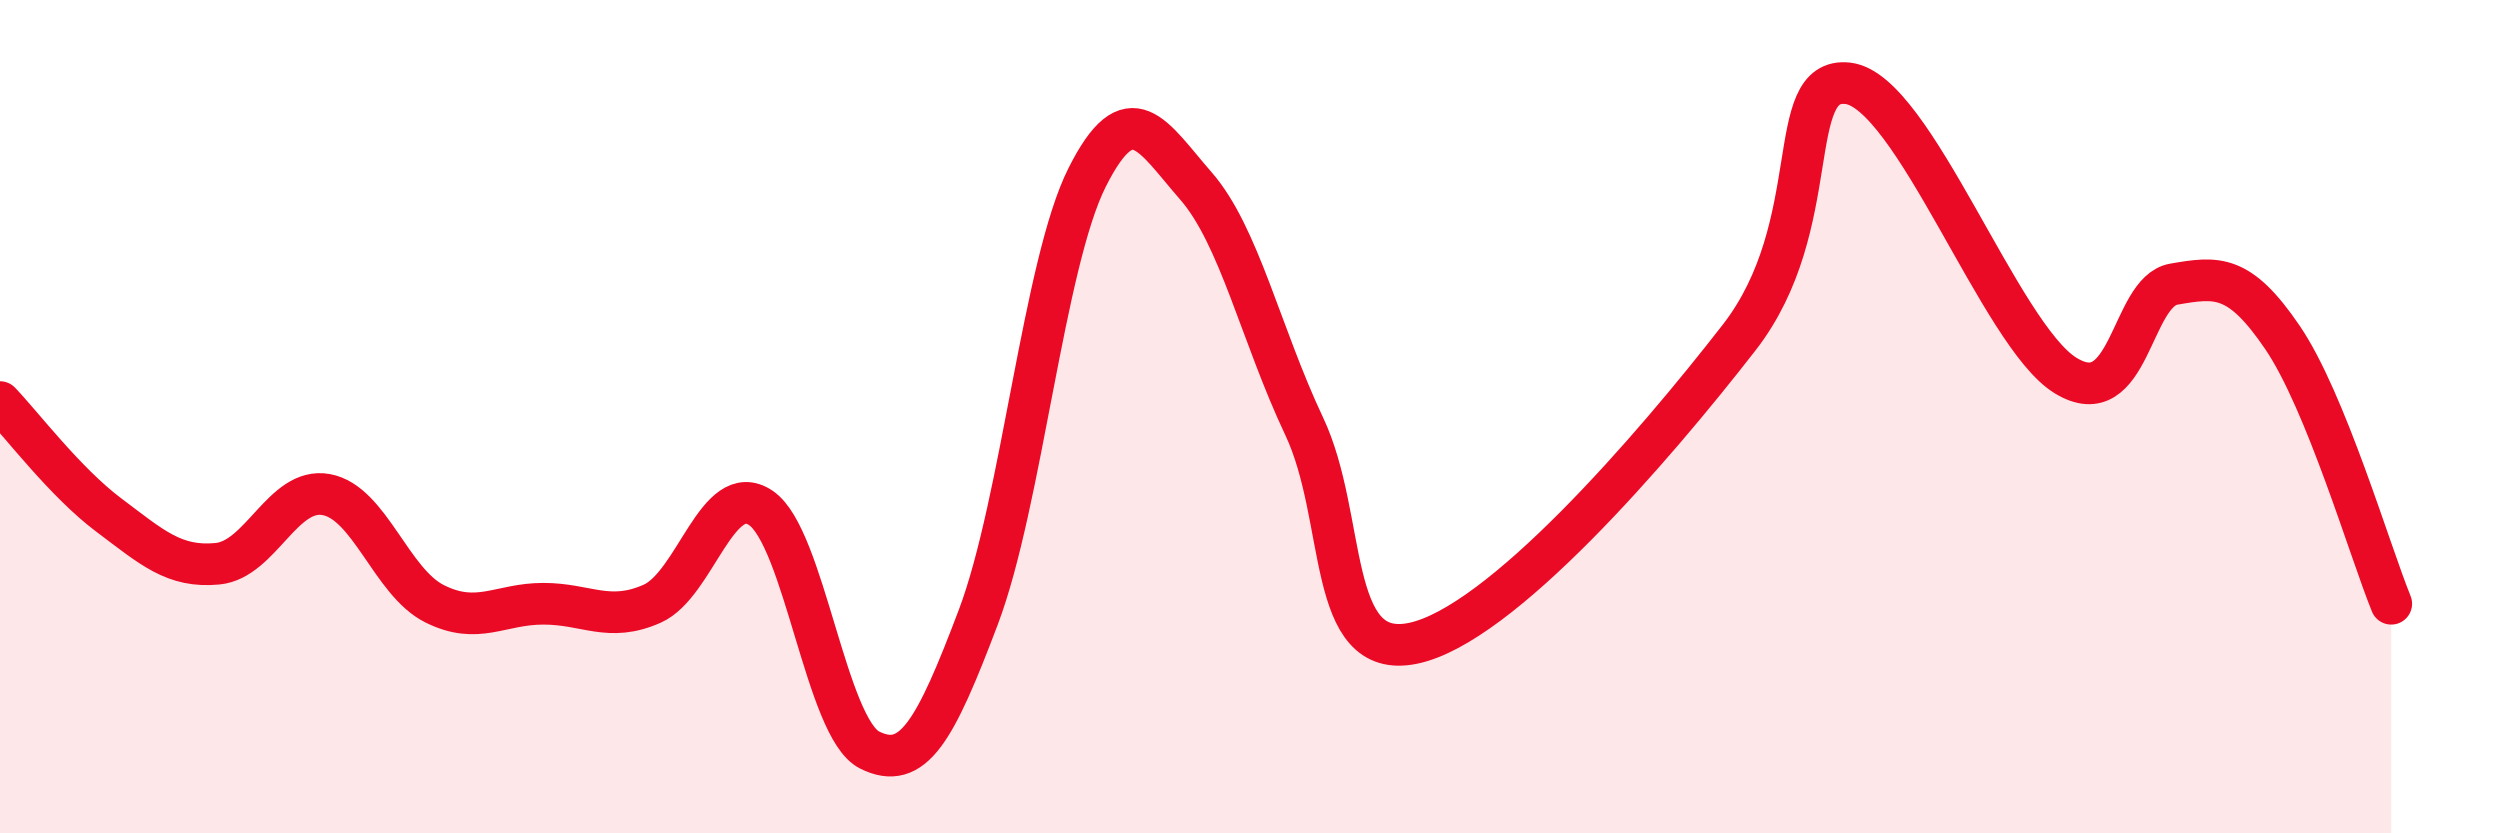
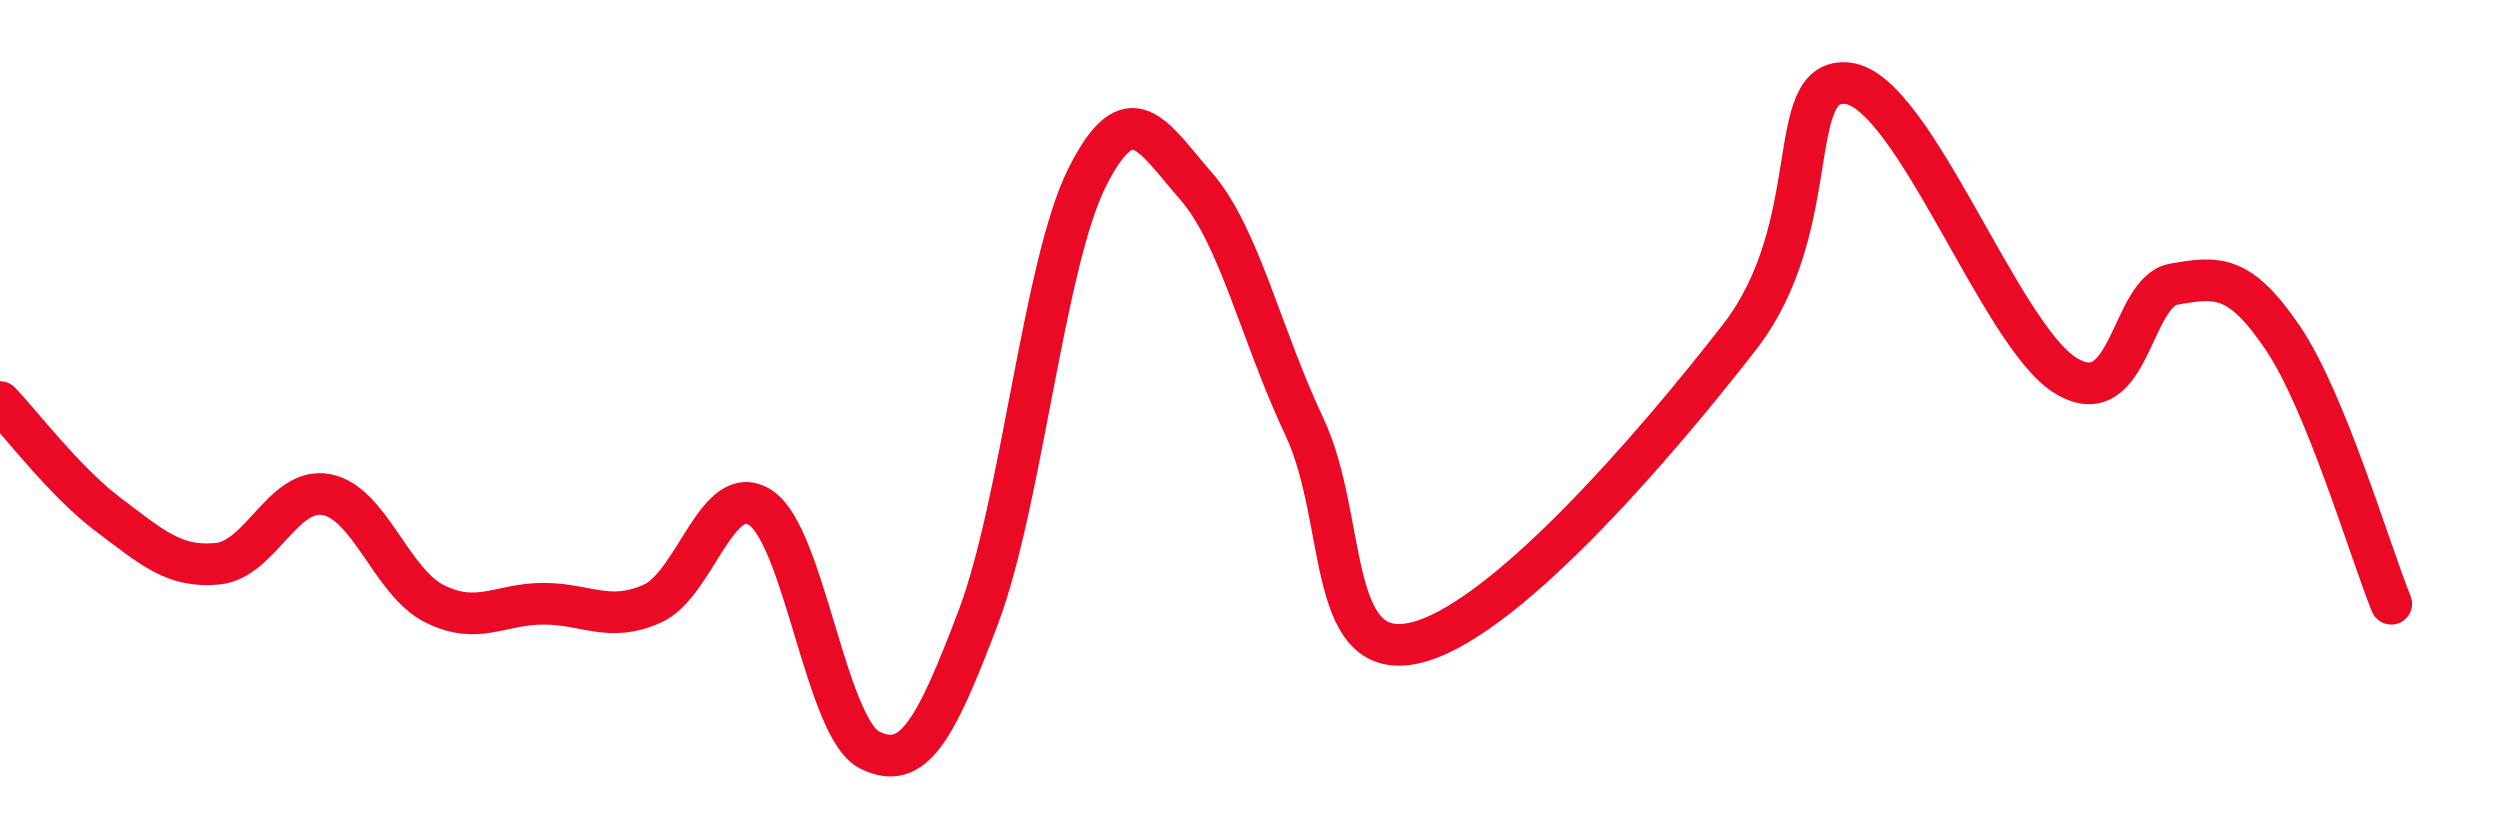
<svg xmlns="http://www.w3.org/2000/svg" width="60" height="20" viewBox="0 0 60 20">
-   <path d="M 0,9.65 C 0.52,10.19 1.57,11.58 2.61,12.36 C 3.65,13.14 4.18,13.63 5.22,13.53 C 6.26,13.43 6.79,11.68 7.83,11.87 C 8.87,12.06 9.39,13.97 10.43,14.49 C 11.47,15.01 12,14.49 13.04,14.49 C 14.08,14.49 14.61,14.95 15.65,14.49 C 16.69,14.03 17.22,11.49 18.26,12.19 C 19.3,12.89 19.83,17.48 20.87,18 C 21.91,18.52 22.44,17.56 23.48,14.81 C 24.52,12.06 25.05,6.33 26.09,4.26 C 27.13,2.19 27.66,3.27 28.7,4.46 C 29.74,5.65 30.26,8.03 31.3,10.23 C 32.34,12.43 31.82,15.87 33.91,15.44 C 36,15.01 39.65,10.79 41.74,8.1 C 43.83,5.41 42.78,1.82 44.35,2 C 45.92,2.18 48.01,8.05 49.57,9.01 C 51.13,9.97 51.13,7 52.17,6.82 C 53.21,6.64 53.74,6.57 54.78,8.1 C 55.82,9.63 56.87,13.21 57.39,14.49L57.39 20L0 20Z" fill="#EB0A25" opacity="0.1" stroke-linecap="round" stroke-linejoin="round" />
  <path d="M 0,9.65 C 0.52,10.19 1.57,11.58 2.61,12.36 C 3.65,13.14 4.18,13.63 5.22,13.53 C 6.26,13.43 6.79,11.68 7.83,11.87 C 8.87,12.06 9.39,13.97 10.43,14.49 C 11.47,15.01 12,14.49 13.04,14.49 C 14.08,14.49 14.61,14.95 15.65,14.49 C 16.69,14.03 17.22,11.49 18.26,12.19 C 19.3,12.89 19.83,17.48 20.87,18 C 21.91,18.52 22.44,17.56 23.48,14.81 C 24.52,12.06 25.05,6.33 26.09,4.26 C 27.13,2.19 27.66,3.27 28.7,4.46 C 29.74,5.65 30.26,8.03 31.3,10.23 C 32.34,12.43 31.82,15.87 33.91,15.44 C 36,15.01 39.65,10.79 41.74,8.1 C 43.83,5.41 42.78,1.82 44.35,2 C 45.92,2.18 48.01,8.05 49.57,9.01 C 51.13,9.97 51.13,7 52.17,6.82 C 53.21,6.64 53.74,6.57 54.78,8.1 C 55.82,9.63 56.87,13.21 57.39,14.49" stroke="#EB0A25" stroke-width="1" fill="none" stroke-linecap="round" stroke-linejoin="round" />
</svg>